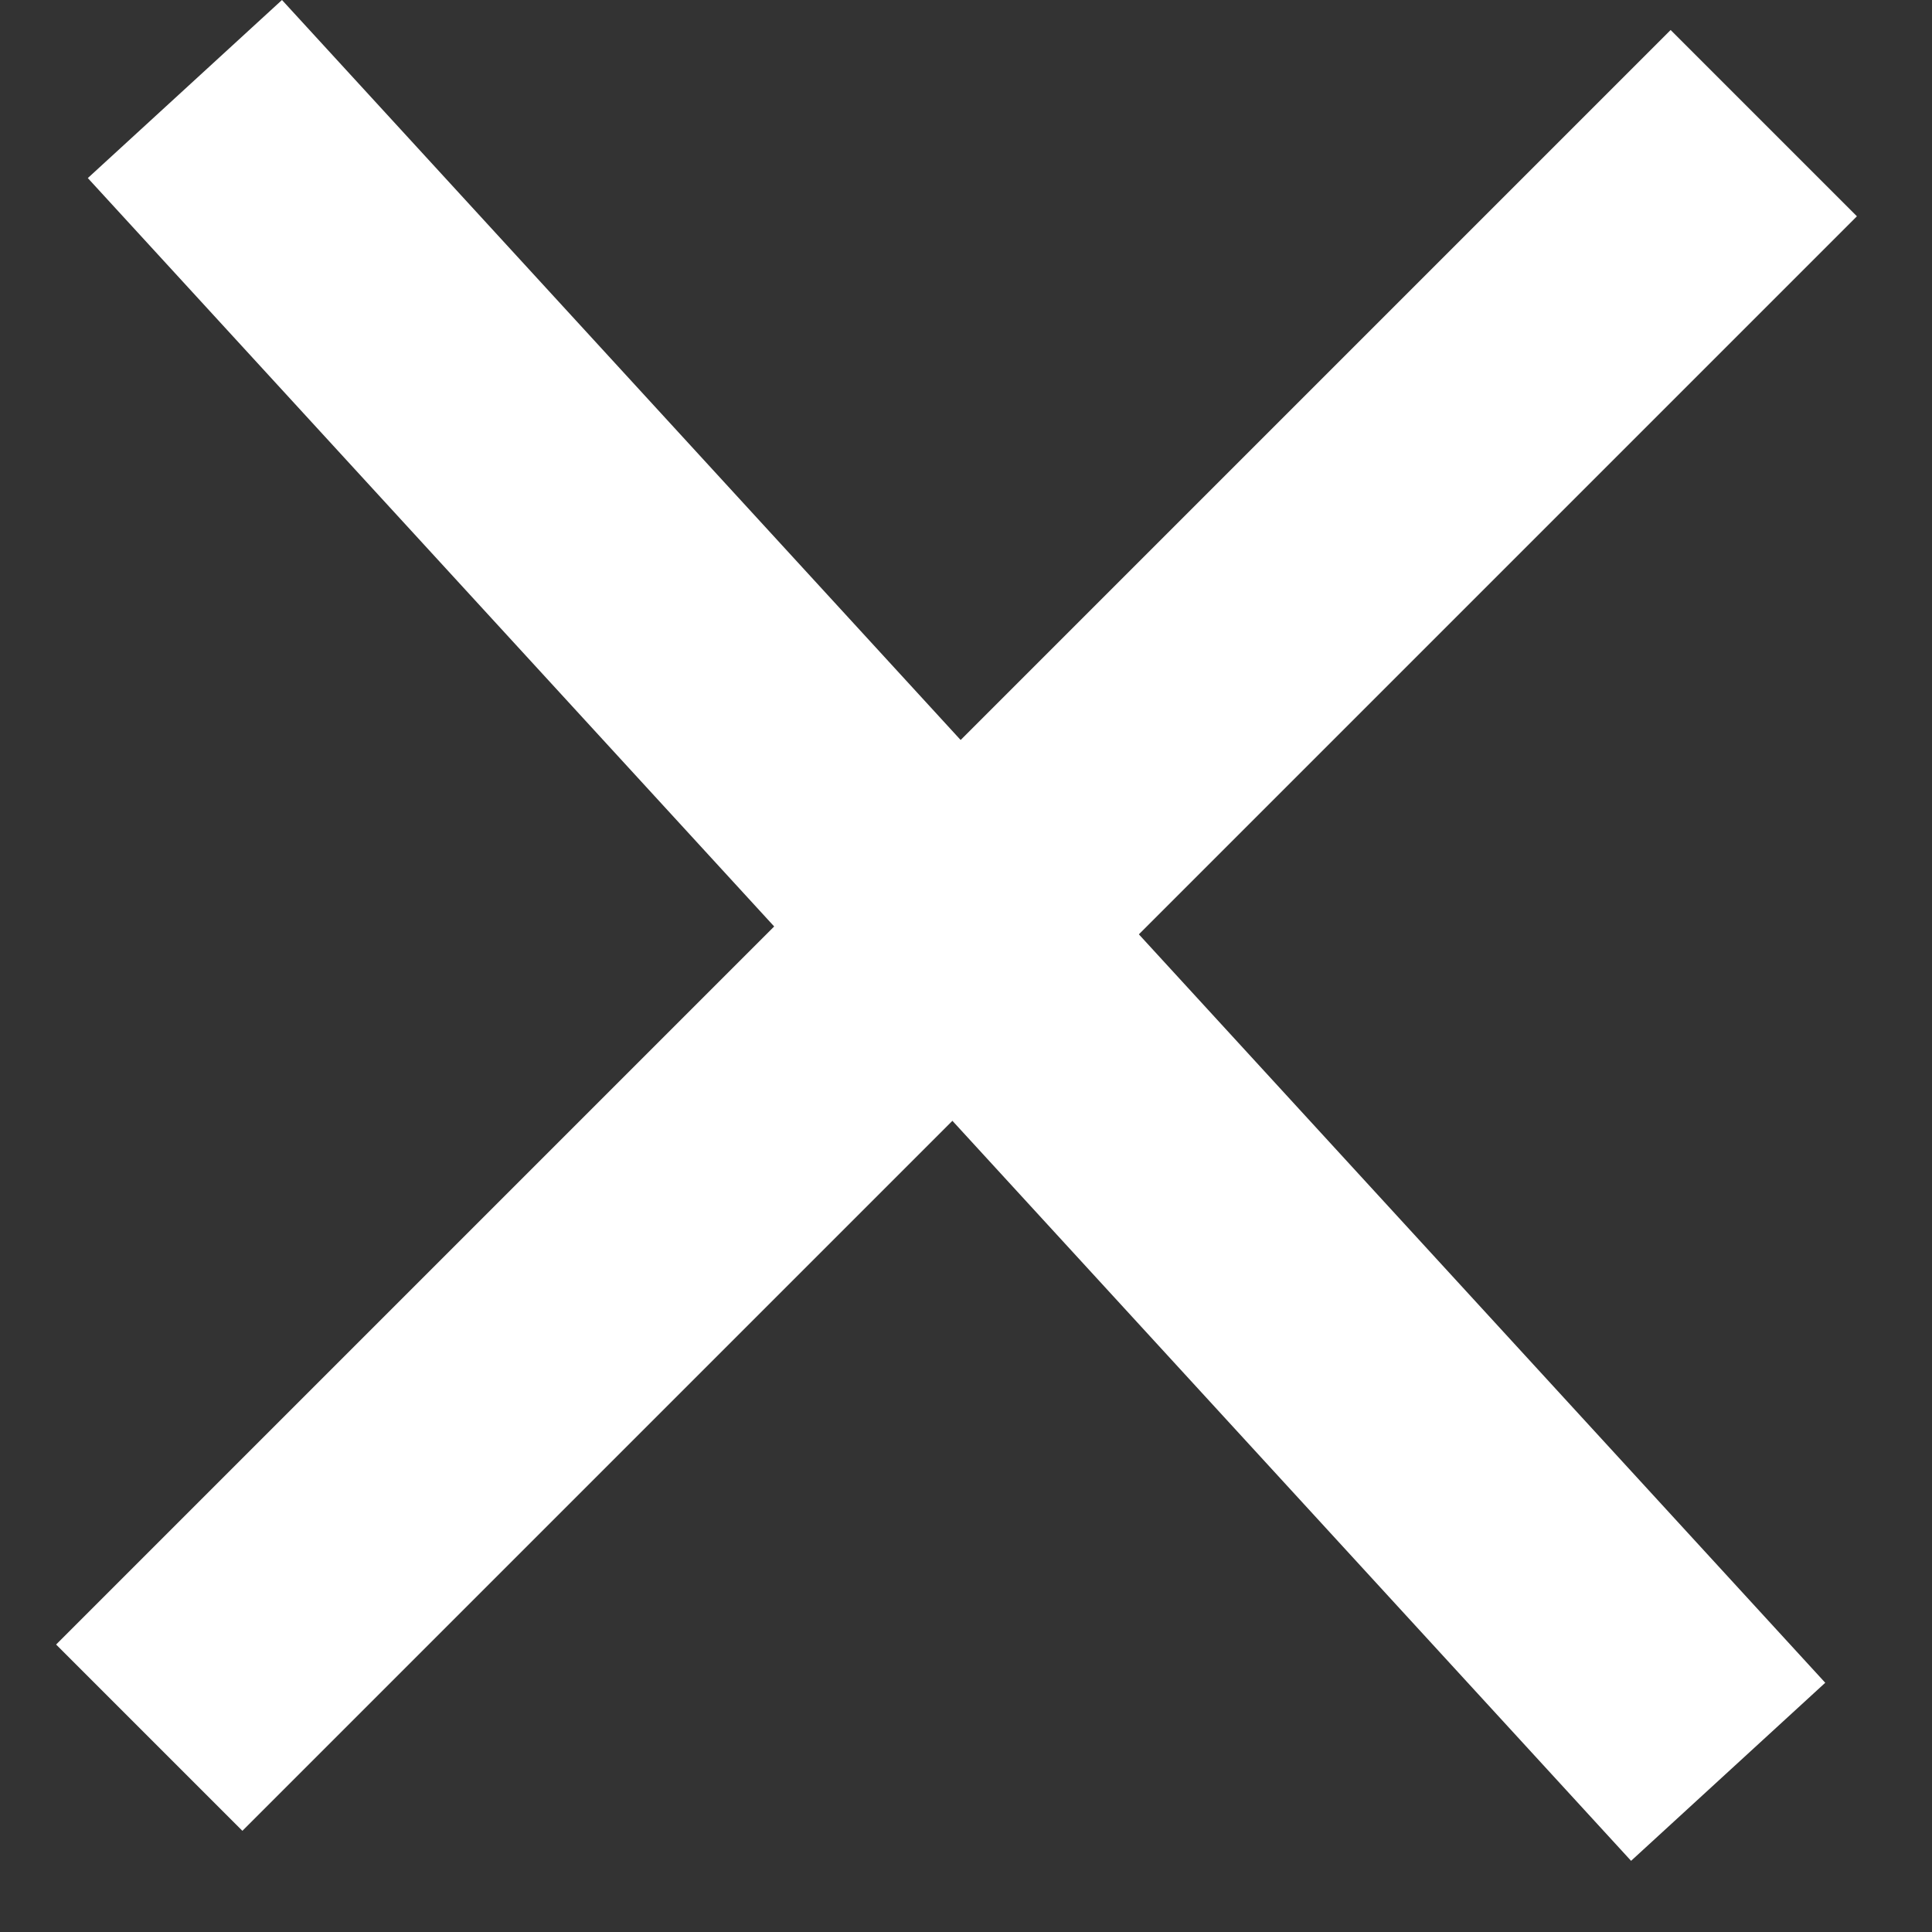
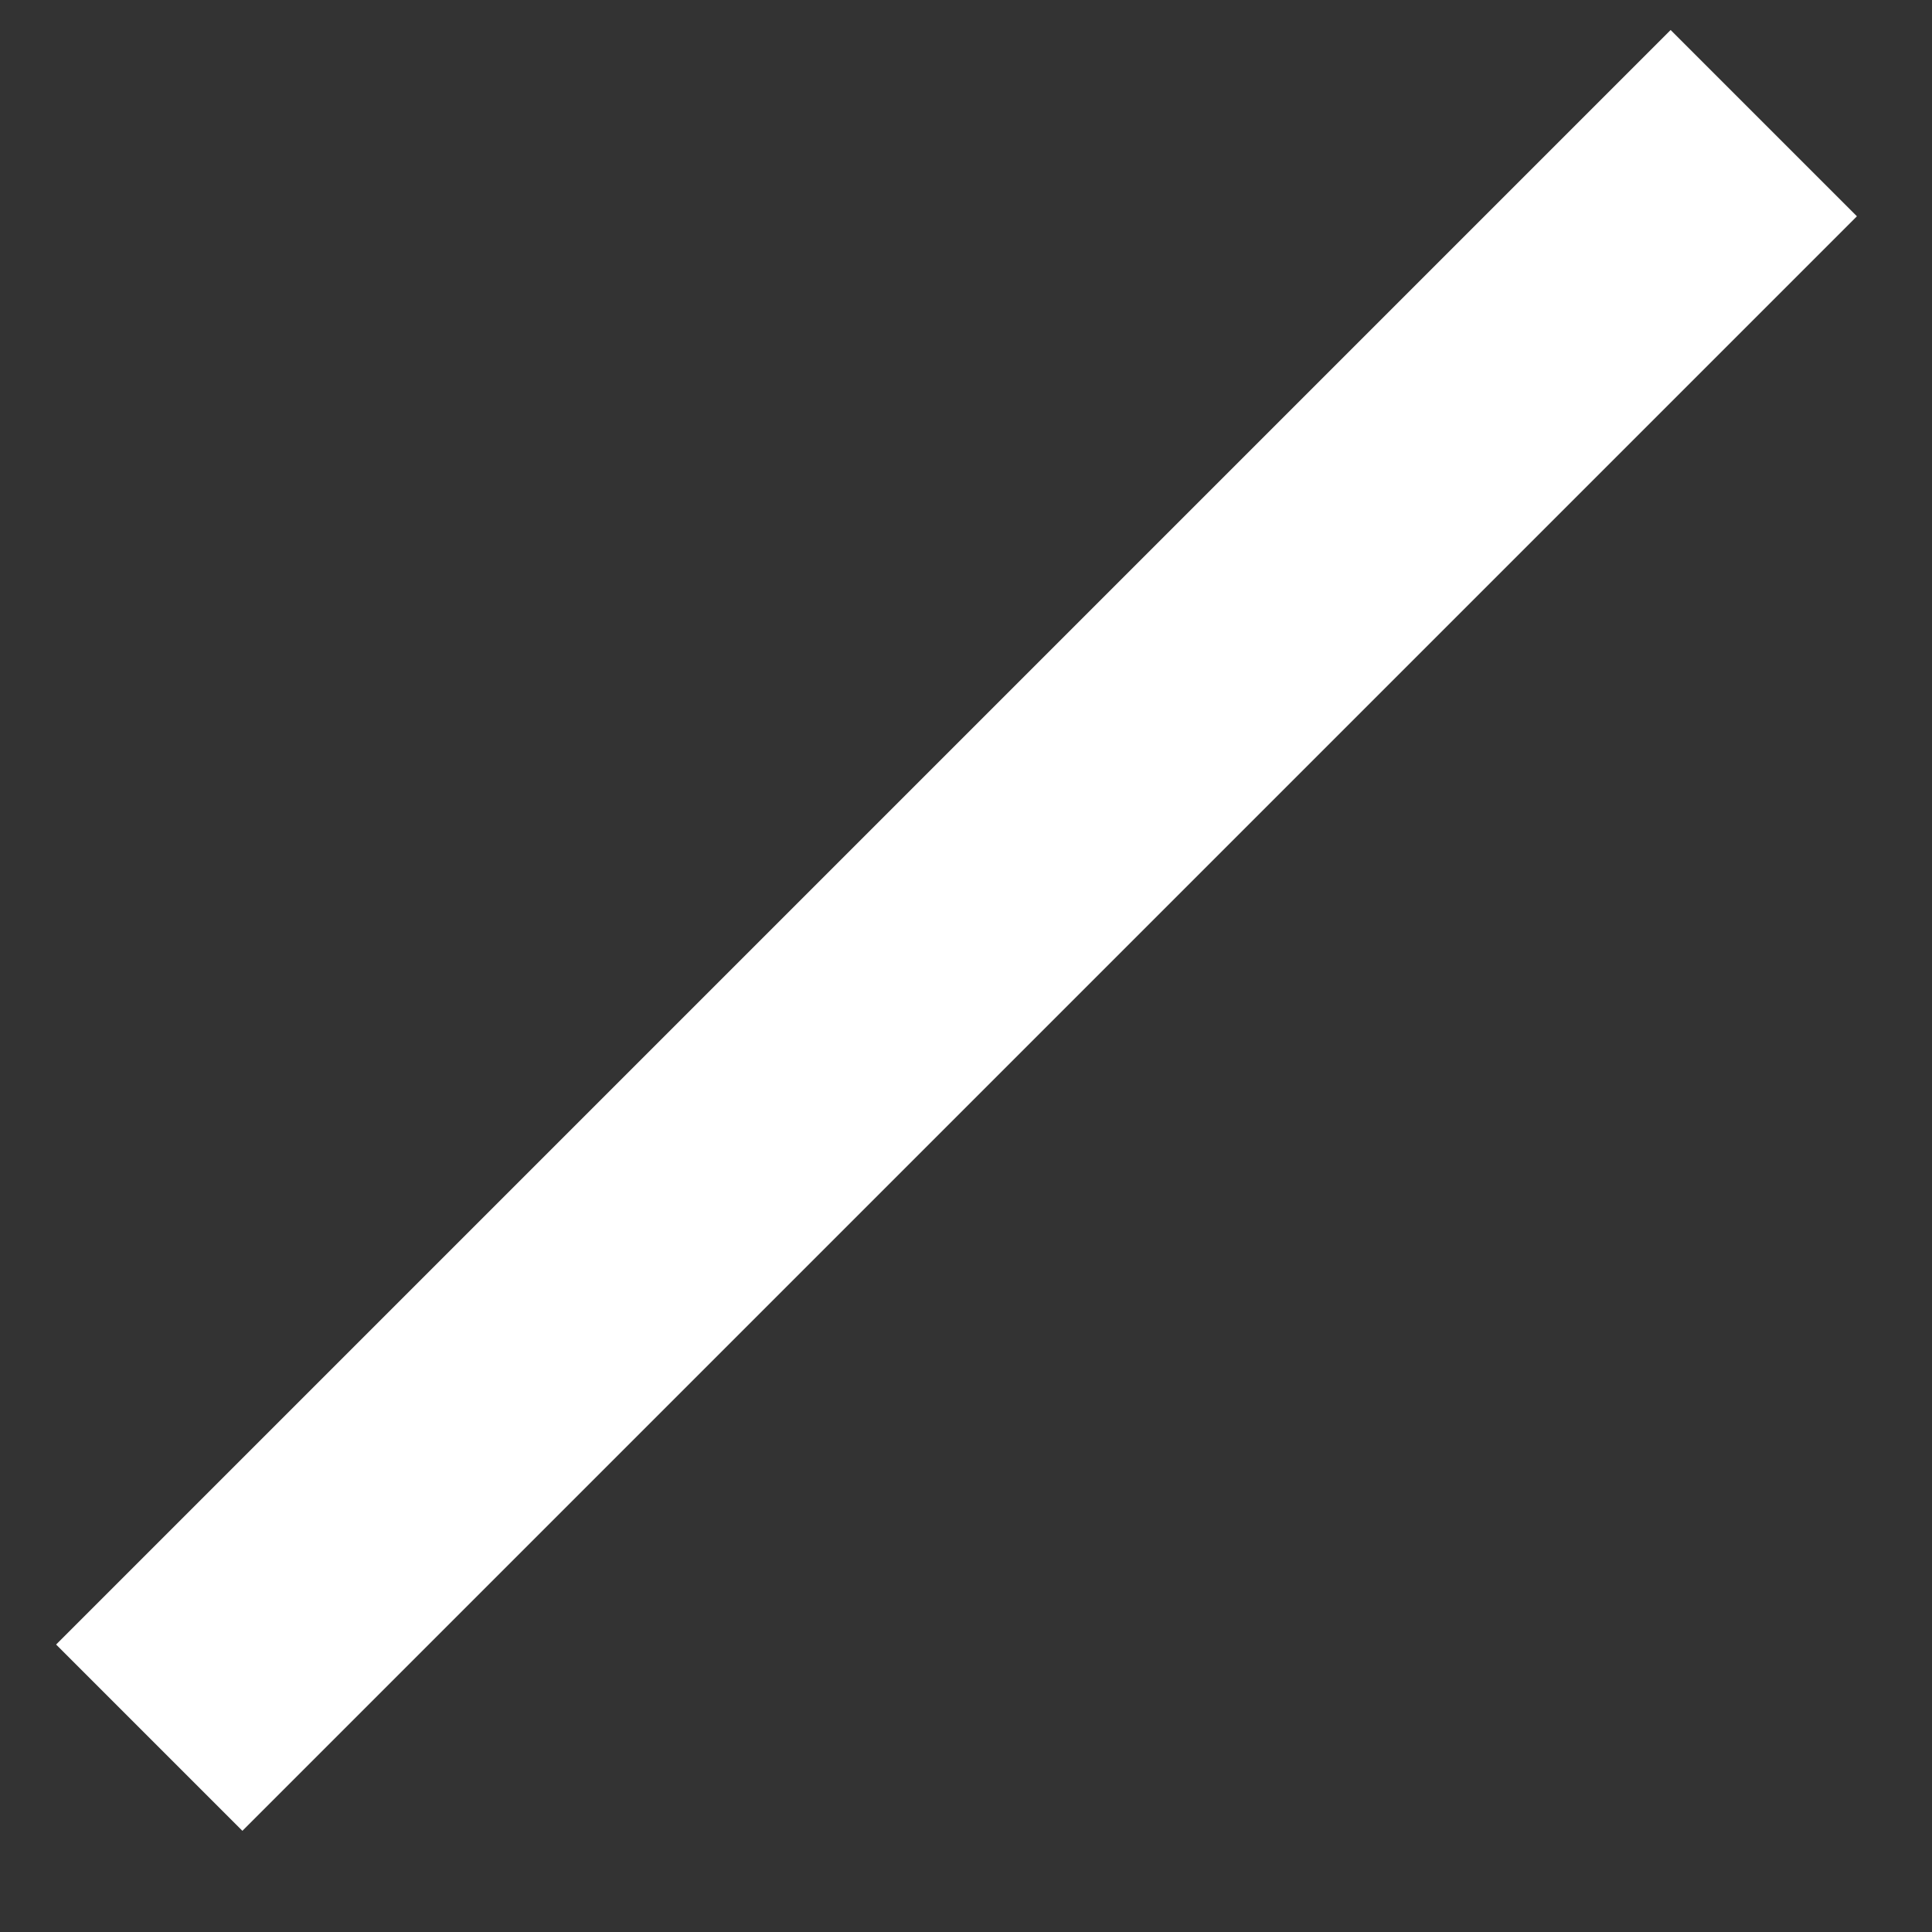
<svg xmlns="http://www.w3.org/2000/svg" width="22" height="22" viewBox="0 0 22 22" fill="none">
  <rect x="0" y="0" width="22" height="22" fill="#333333" stroke="none" />
-   <rect x="3.211" width="26" height="3" transform="rotate(47.476 3.211 0)" fill="white" />
  <rect x="21.145" y="2.463" width="26" height="3" transform="rotate(135 21.145 2.463)" fill="white" />
</svg>